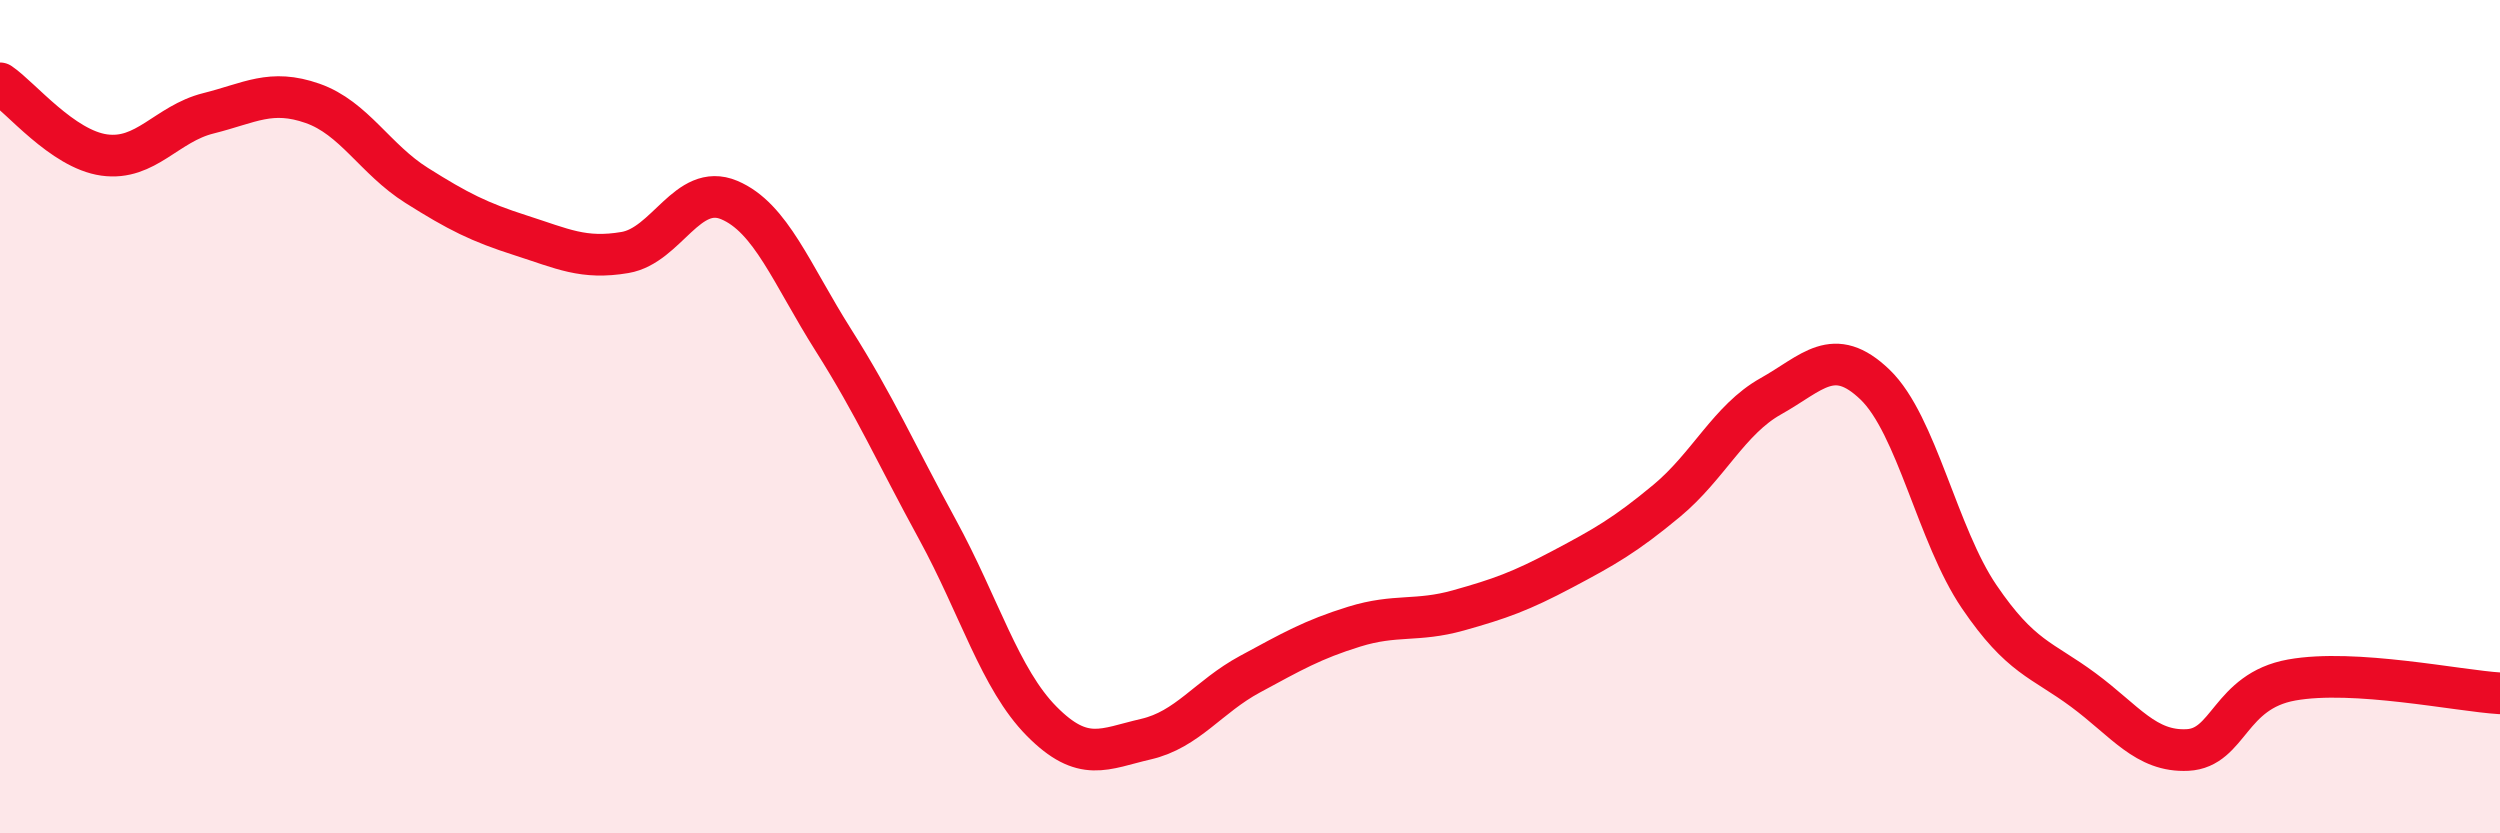
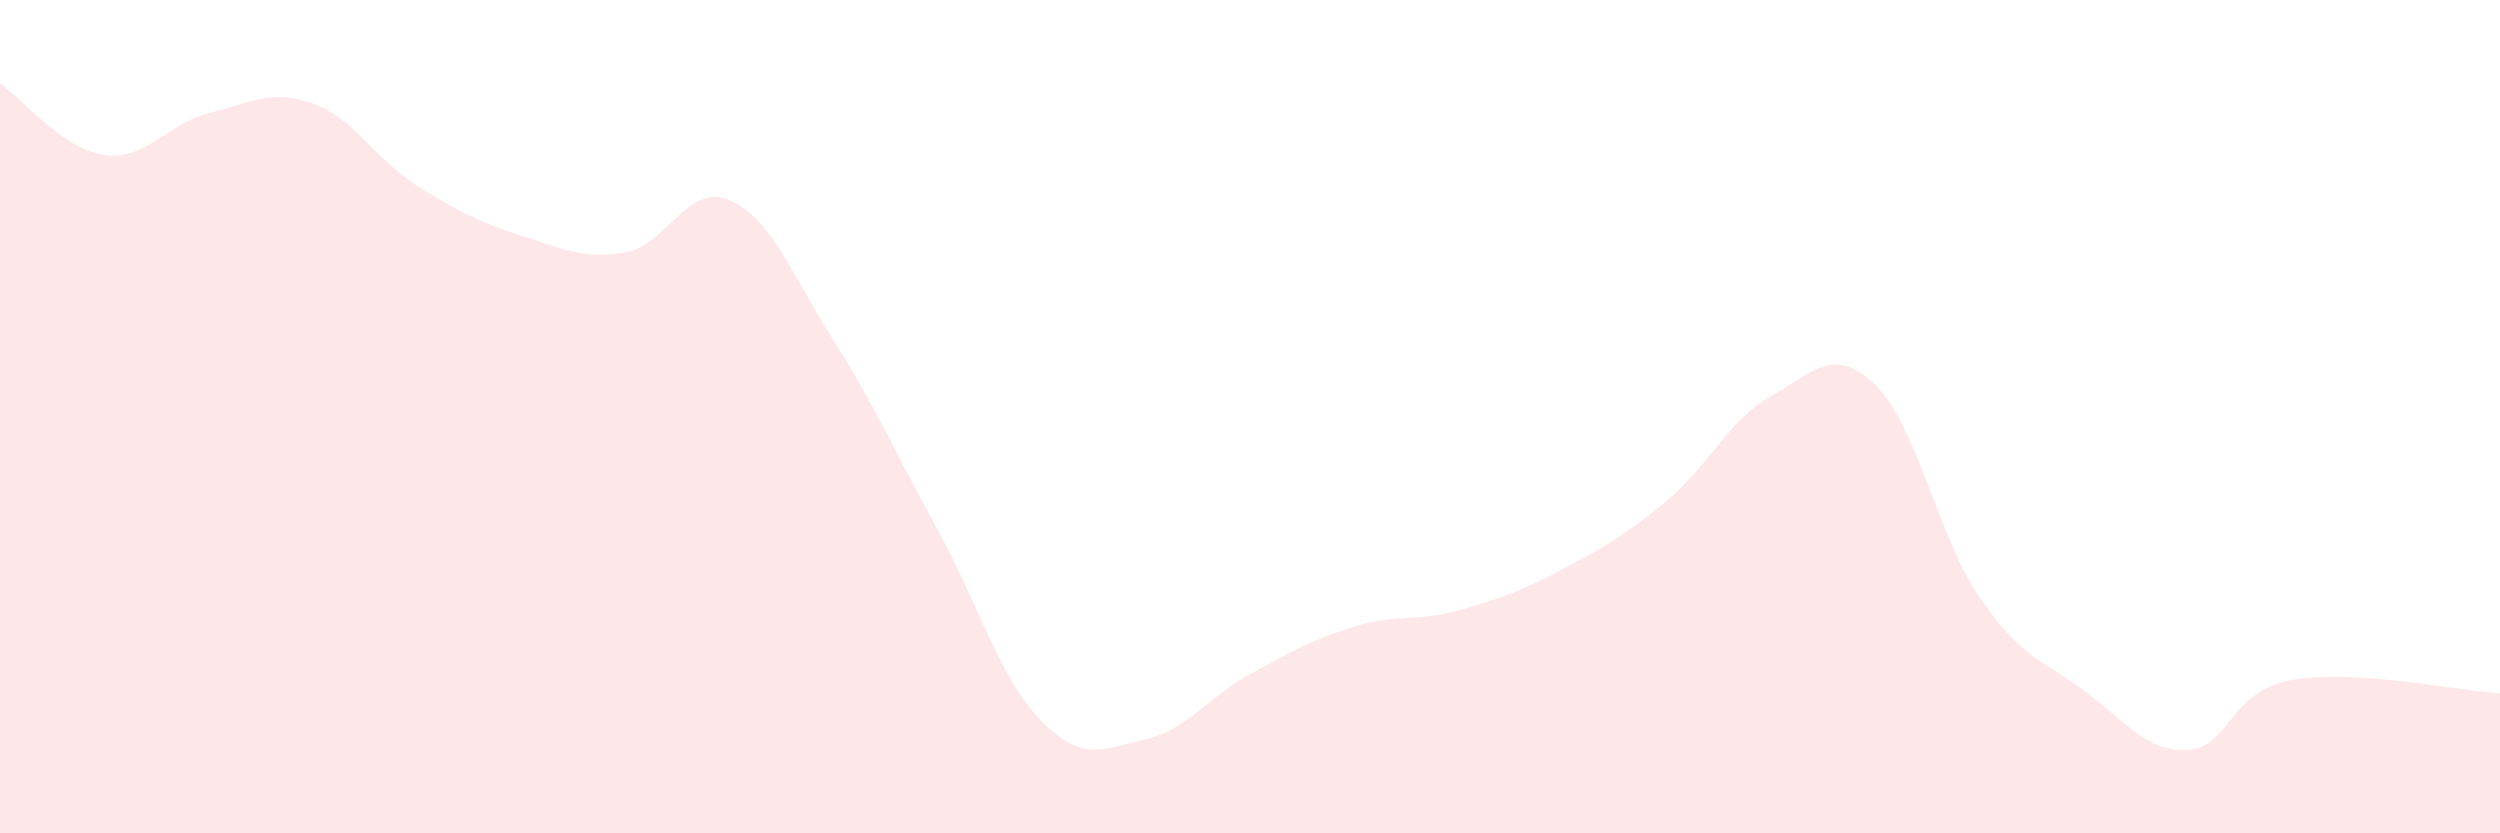
<svg xmlns="http://www.w3.org/2000/svg" width="60" height="20" viewBox="0 0 60 20">
  <path d="M 0,2 C 0.5,2.34 1.5,3.58 2.5,3.72 C 3.5,3.86 4,2.97 5,2.72 C 6,2.47 6.5,2.13 7.5,2.48 C 8.5,2.83 9,3.82 10,4.45 C 11,5.08 11.5,5.33 12.5,5.65 C 13.5,5.97 14,6.23 15,6.06 C 16,5.89 16.5,4.38 17.5,4.8 C 18.5,5.22 19,6.58 20,8.16 C 21,9.74 21.5,10.88 22.5,12.71 C 23.5,14.54 24,16.3 25,17.31 C 26,18.32 26.5,17.97 27.5,17.74 C 28.5,17.51 29,16.72 30,16.18 C 31,15.64 31.5,15.35 32.5,15.04 C 33.5,14.73 34,14.93 35,14.65 C 36,14.37 36.5,14.19 37.5,13.66 C 38.5,13.13 39,12.85 40,12.02 C 41,11.19 41.5,10.07 42.5,9.51 C 43.5,8.95 44,8.27 45,9.23 C 46,10.19 46.5,12.85 47.5,14.32 C 48.5,15.79 49,15.82 50,16.56 C 51,17.3 51.5,18.05 52.5,18 C 53.5,17.95 53.5,16.59 55,16.32 C 56.5,16.05 59,16.58 60,16.64L60 20L0 20Z" fill="#EB0A25" opacity="0.1" stroke-linecap="round" stroke-linejoin="round" />
-   <path d="M 0,2 C 0.5,2.34 1.5,3.58 2.5,3.72 C 3.5,3.86 4,2.97 5,2.72 C 6,2.47 6.5,2.13 7.5,2.48 C 8.5,2.83 9,3.82 10,4.45 C 11,5.08 11.5,5.33 12.5,5.65 C 13.5,5.97 14,6.23 15,6.06 C 16,5.89 16.5,4.38 17.5,4.8 C 18.5,5.22 19,6.58 20,8.16 C 21,9.74 21.5,10.88 22.5,12.71 C 23.5,14.54 24,16.3 25,17.31 C 26,18.32 26.5,17.97 27.5,17.74 C 28.5,17.51 29,16.72 30,16.18 C 31,15.64 31.5,15.35 32.5,15.04 C 33.5,14.73 34,14.93 35,14.65 C 36,14.37 36.5,14.19 37.5,13.66 C 38.5,13.13 39,12.85 40,12.02 C 41,11.19 41.5,10.07 42.5,9.51 C 43.5,8.95 44,8.27 45,9.23 C 46,10.19 46.5,12.85 47.5,14.32 C 48.5,15.79 49,15.82 50,16.56 C 51,17.3 51.5,18.05 52.5,18 C 53.5,17.95 53.5,16.59 55,16.32 C 56.5,16.05 59,16.58 60,16.64" stroke="#EB0A25" stroke-width="1" fill="none" stroke-linecap="round" stroke-linejoin="round" />
</svg>